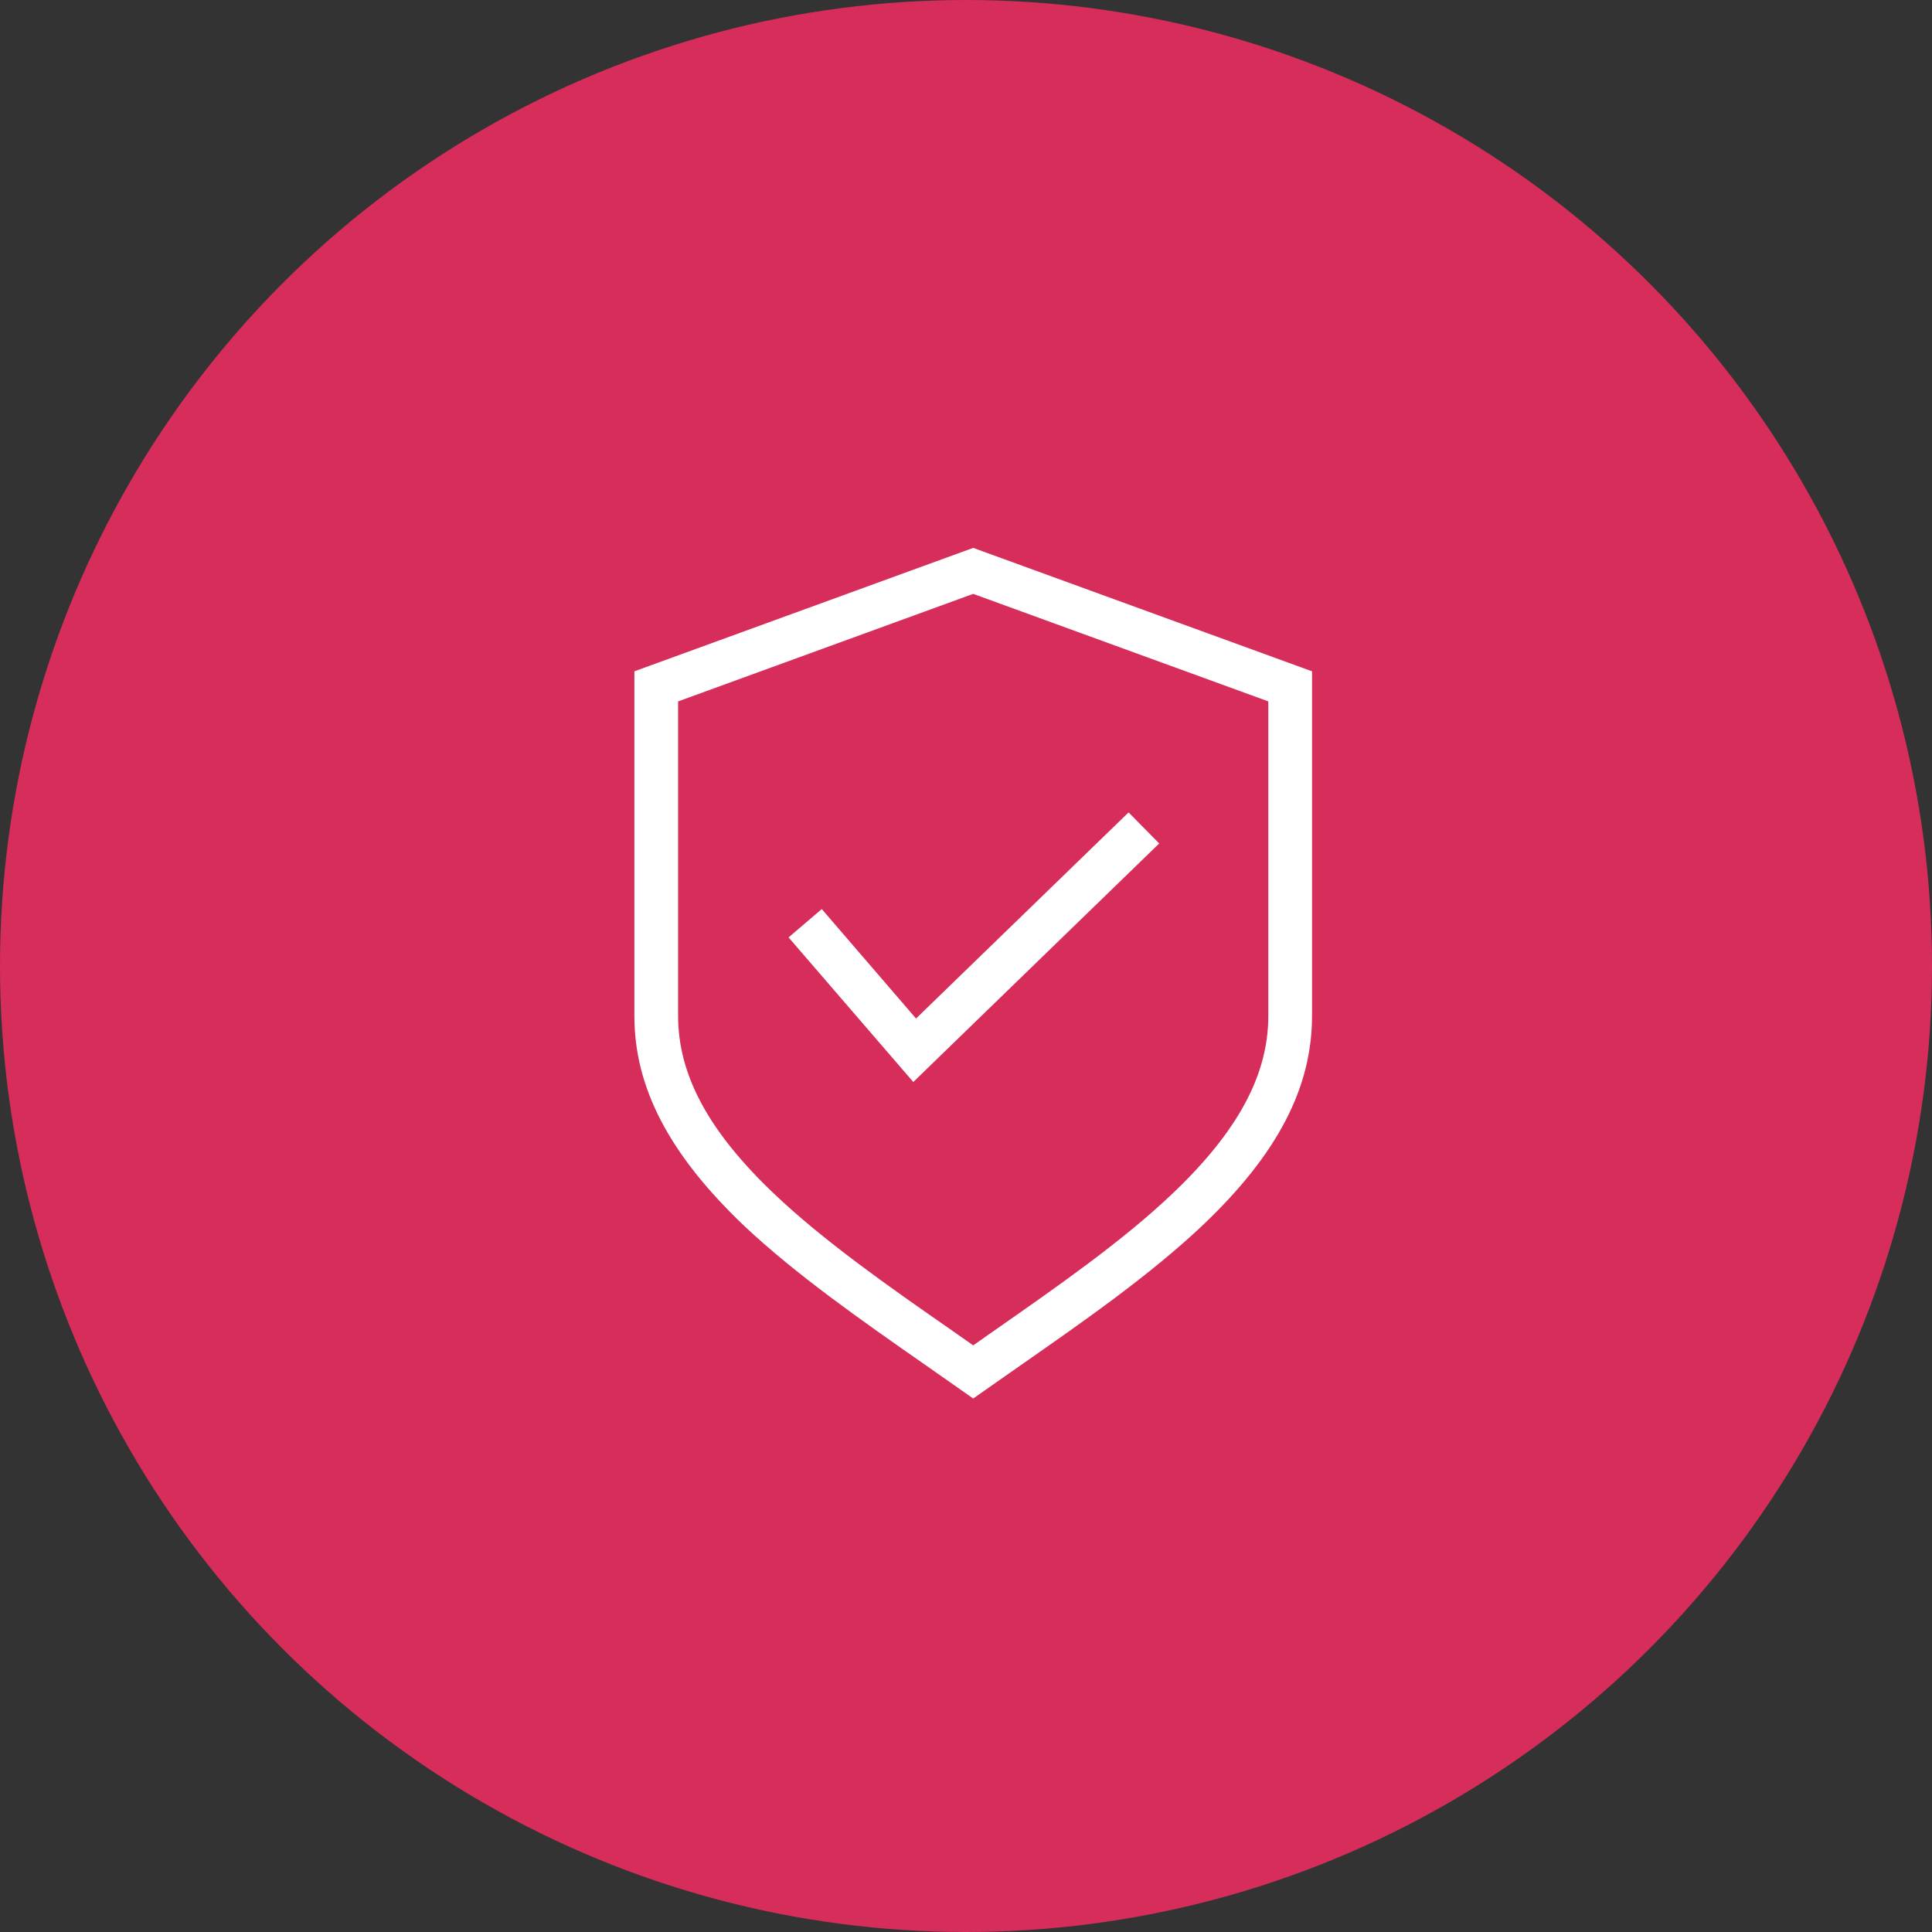
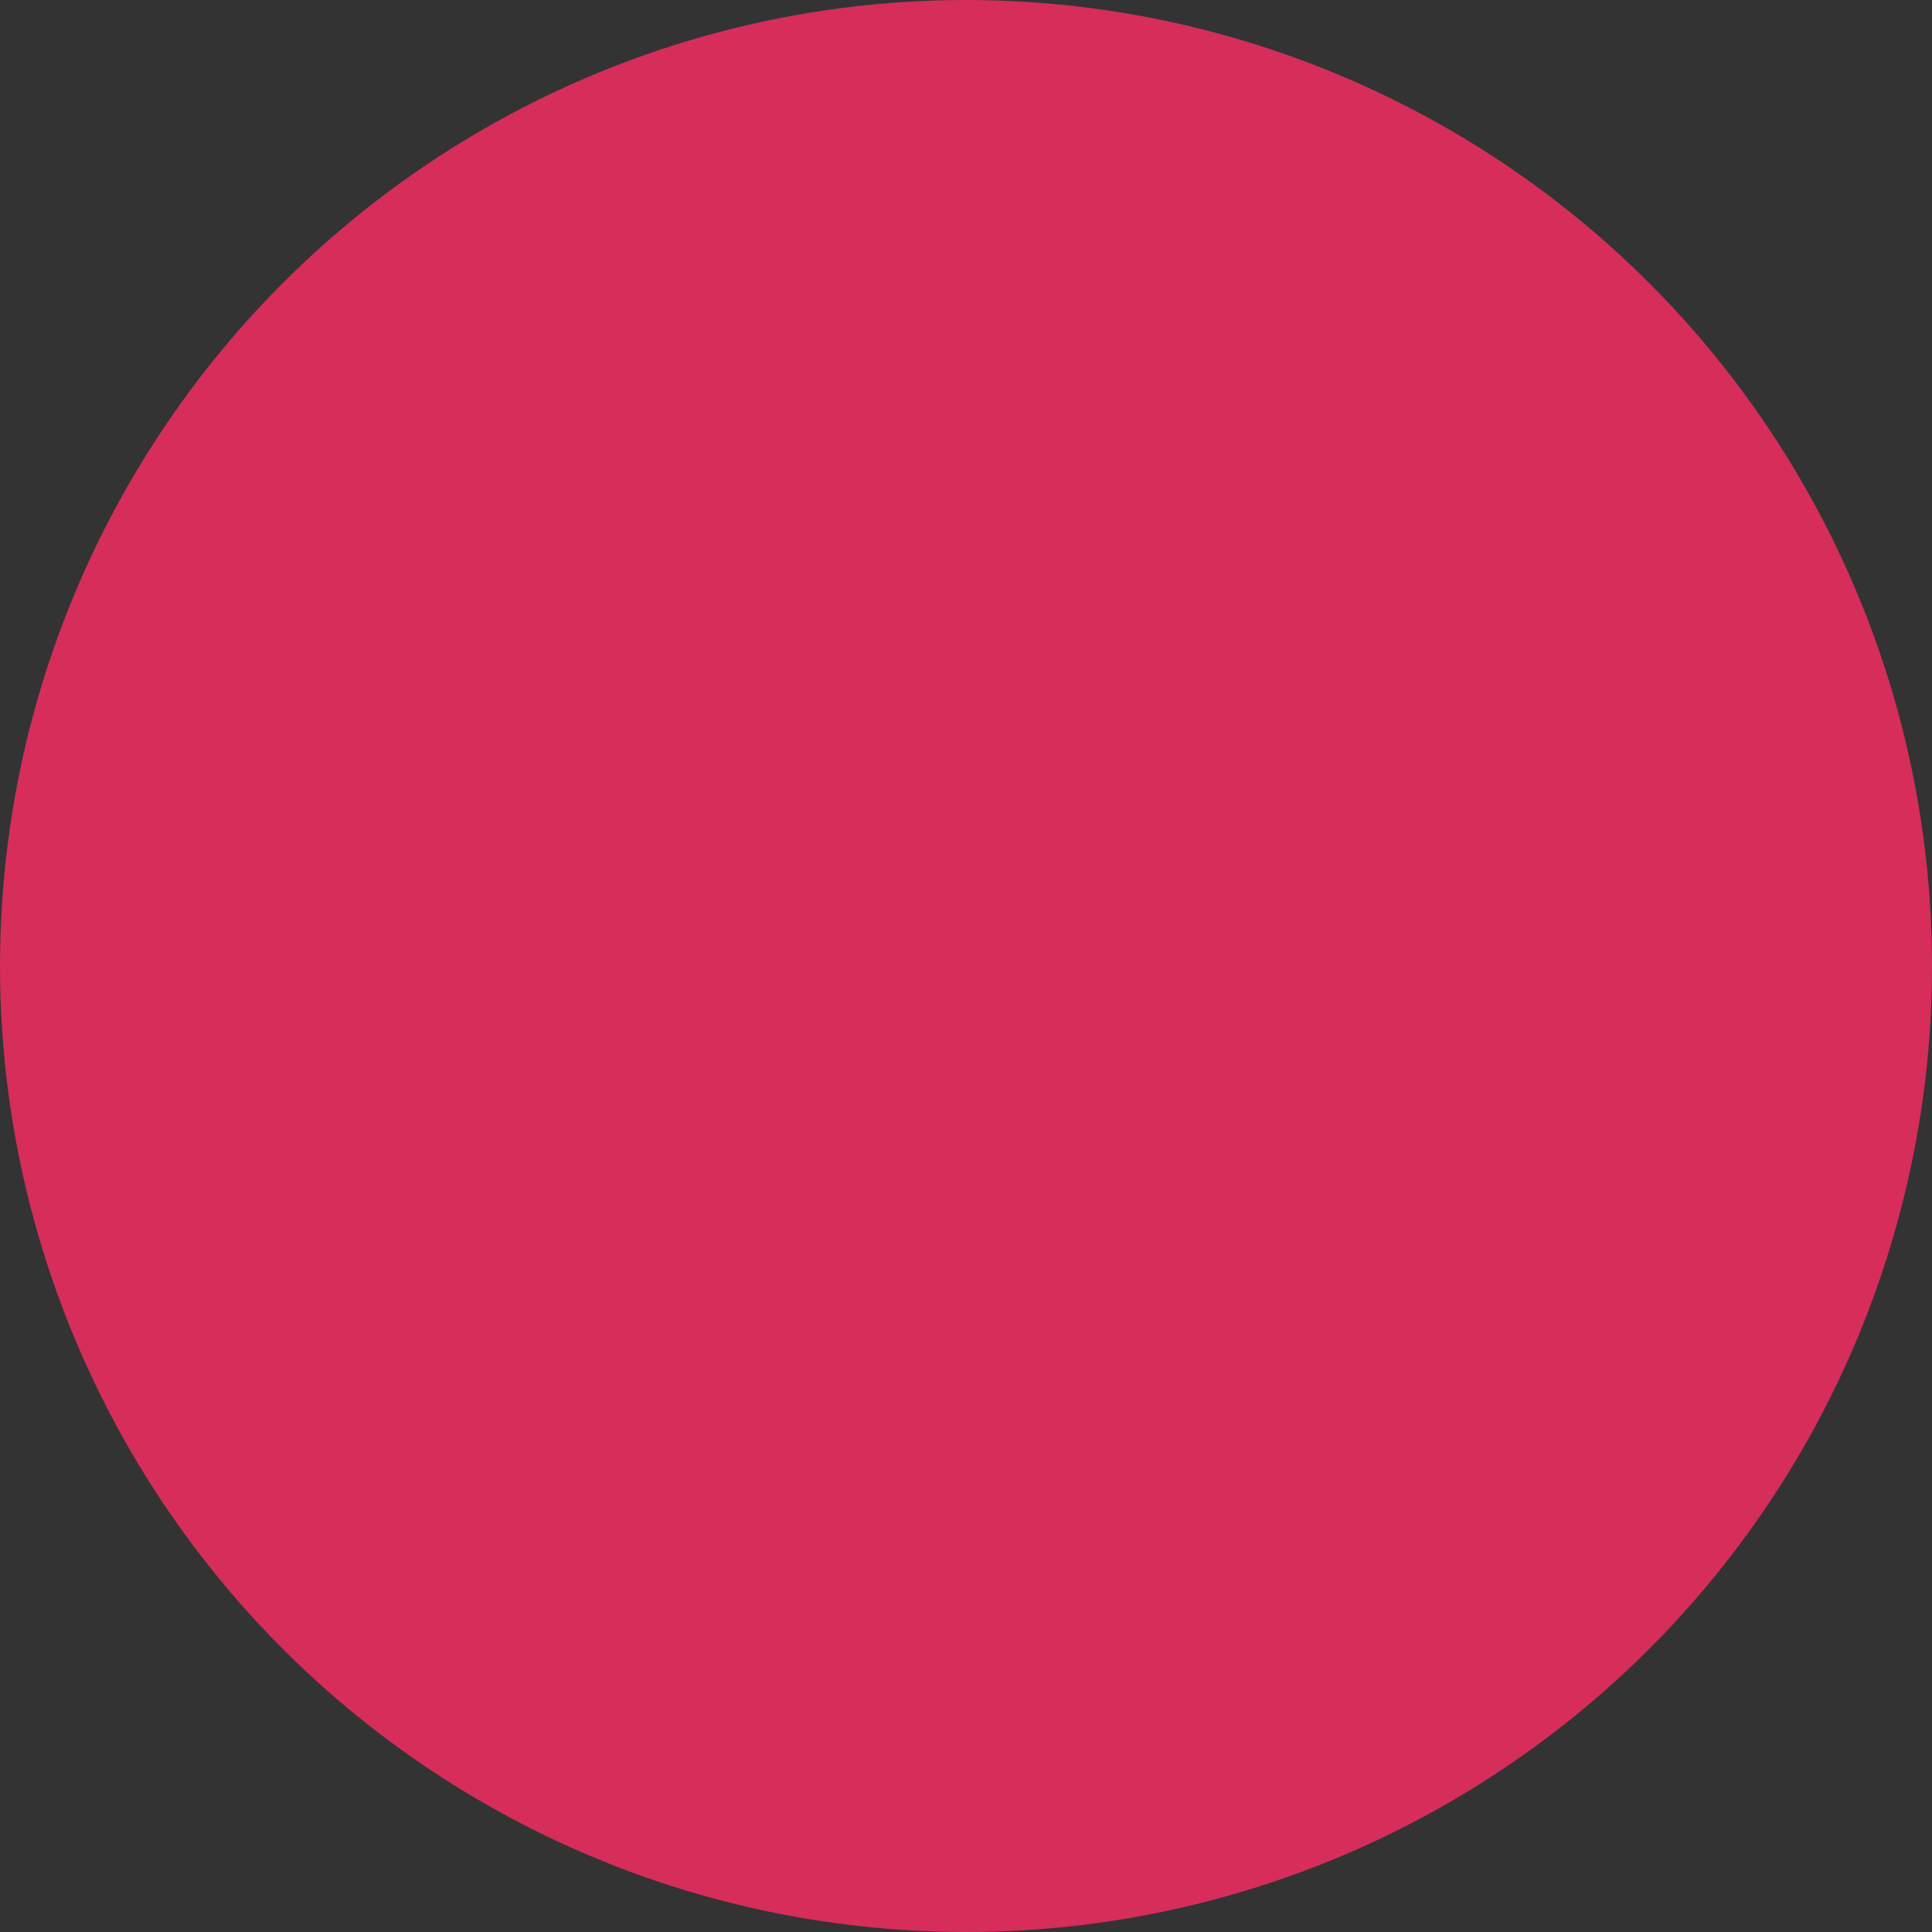
<svg xmlns="http://www.w3.org/2000/svg" width="134" height="134" viewBox="0 0 134 134" fill="none">
  <rect x="0" y="0" width="134" height="134" fill="#333333" stroke="none" />
  <circle cx="67" cy="67" r="67" fill="#D62D5B" />
  <g clip-path="url(#clip0_29_5)">
    <path d="M64.238 94.712L66.62 96.381L67.5 97L68.38 96.381L70.762 94.712C75.203 91.616 79.791 88.412 83.419 84.979C88.604 80.052 91 75.449 91 70.455V46.561L67.5 38L44 46.561V70.468C44 75.449 46.423 80.066 51.581 84.993C55.209 88.412 59.797 91.616 64.238 94.712ZM47.032 70.455V48.648L67.5 41.19L87.968 48.648V70.455C87.968 74.56 85.856 78.478 81.308 82.799C77.869 86.07 73.375 89.206 69.016 92.248L67.5 93.312L65.984 92.248C61.639 89.233 57.131 86.07 53.692 82.799C49.144 78.478 47.032 74.56 47.032 70.455Z" fill="white" />
    <path d="M80.401 58.501L78.276 56.347L63.534 70.643L56.996 63.051L54.694 65.016L63.344 75.045L80.401 58.501Z" fill="white" />
  </g>
  <defs>
    <clipPath id="clip0_29_5">
-       <rect width="47" height="59" fill="white" transform="translate(44 38)" />
-     </clipPath>
+       </clipPath>
  </defs>
</svg>